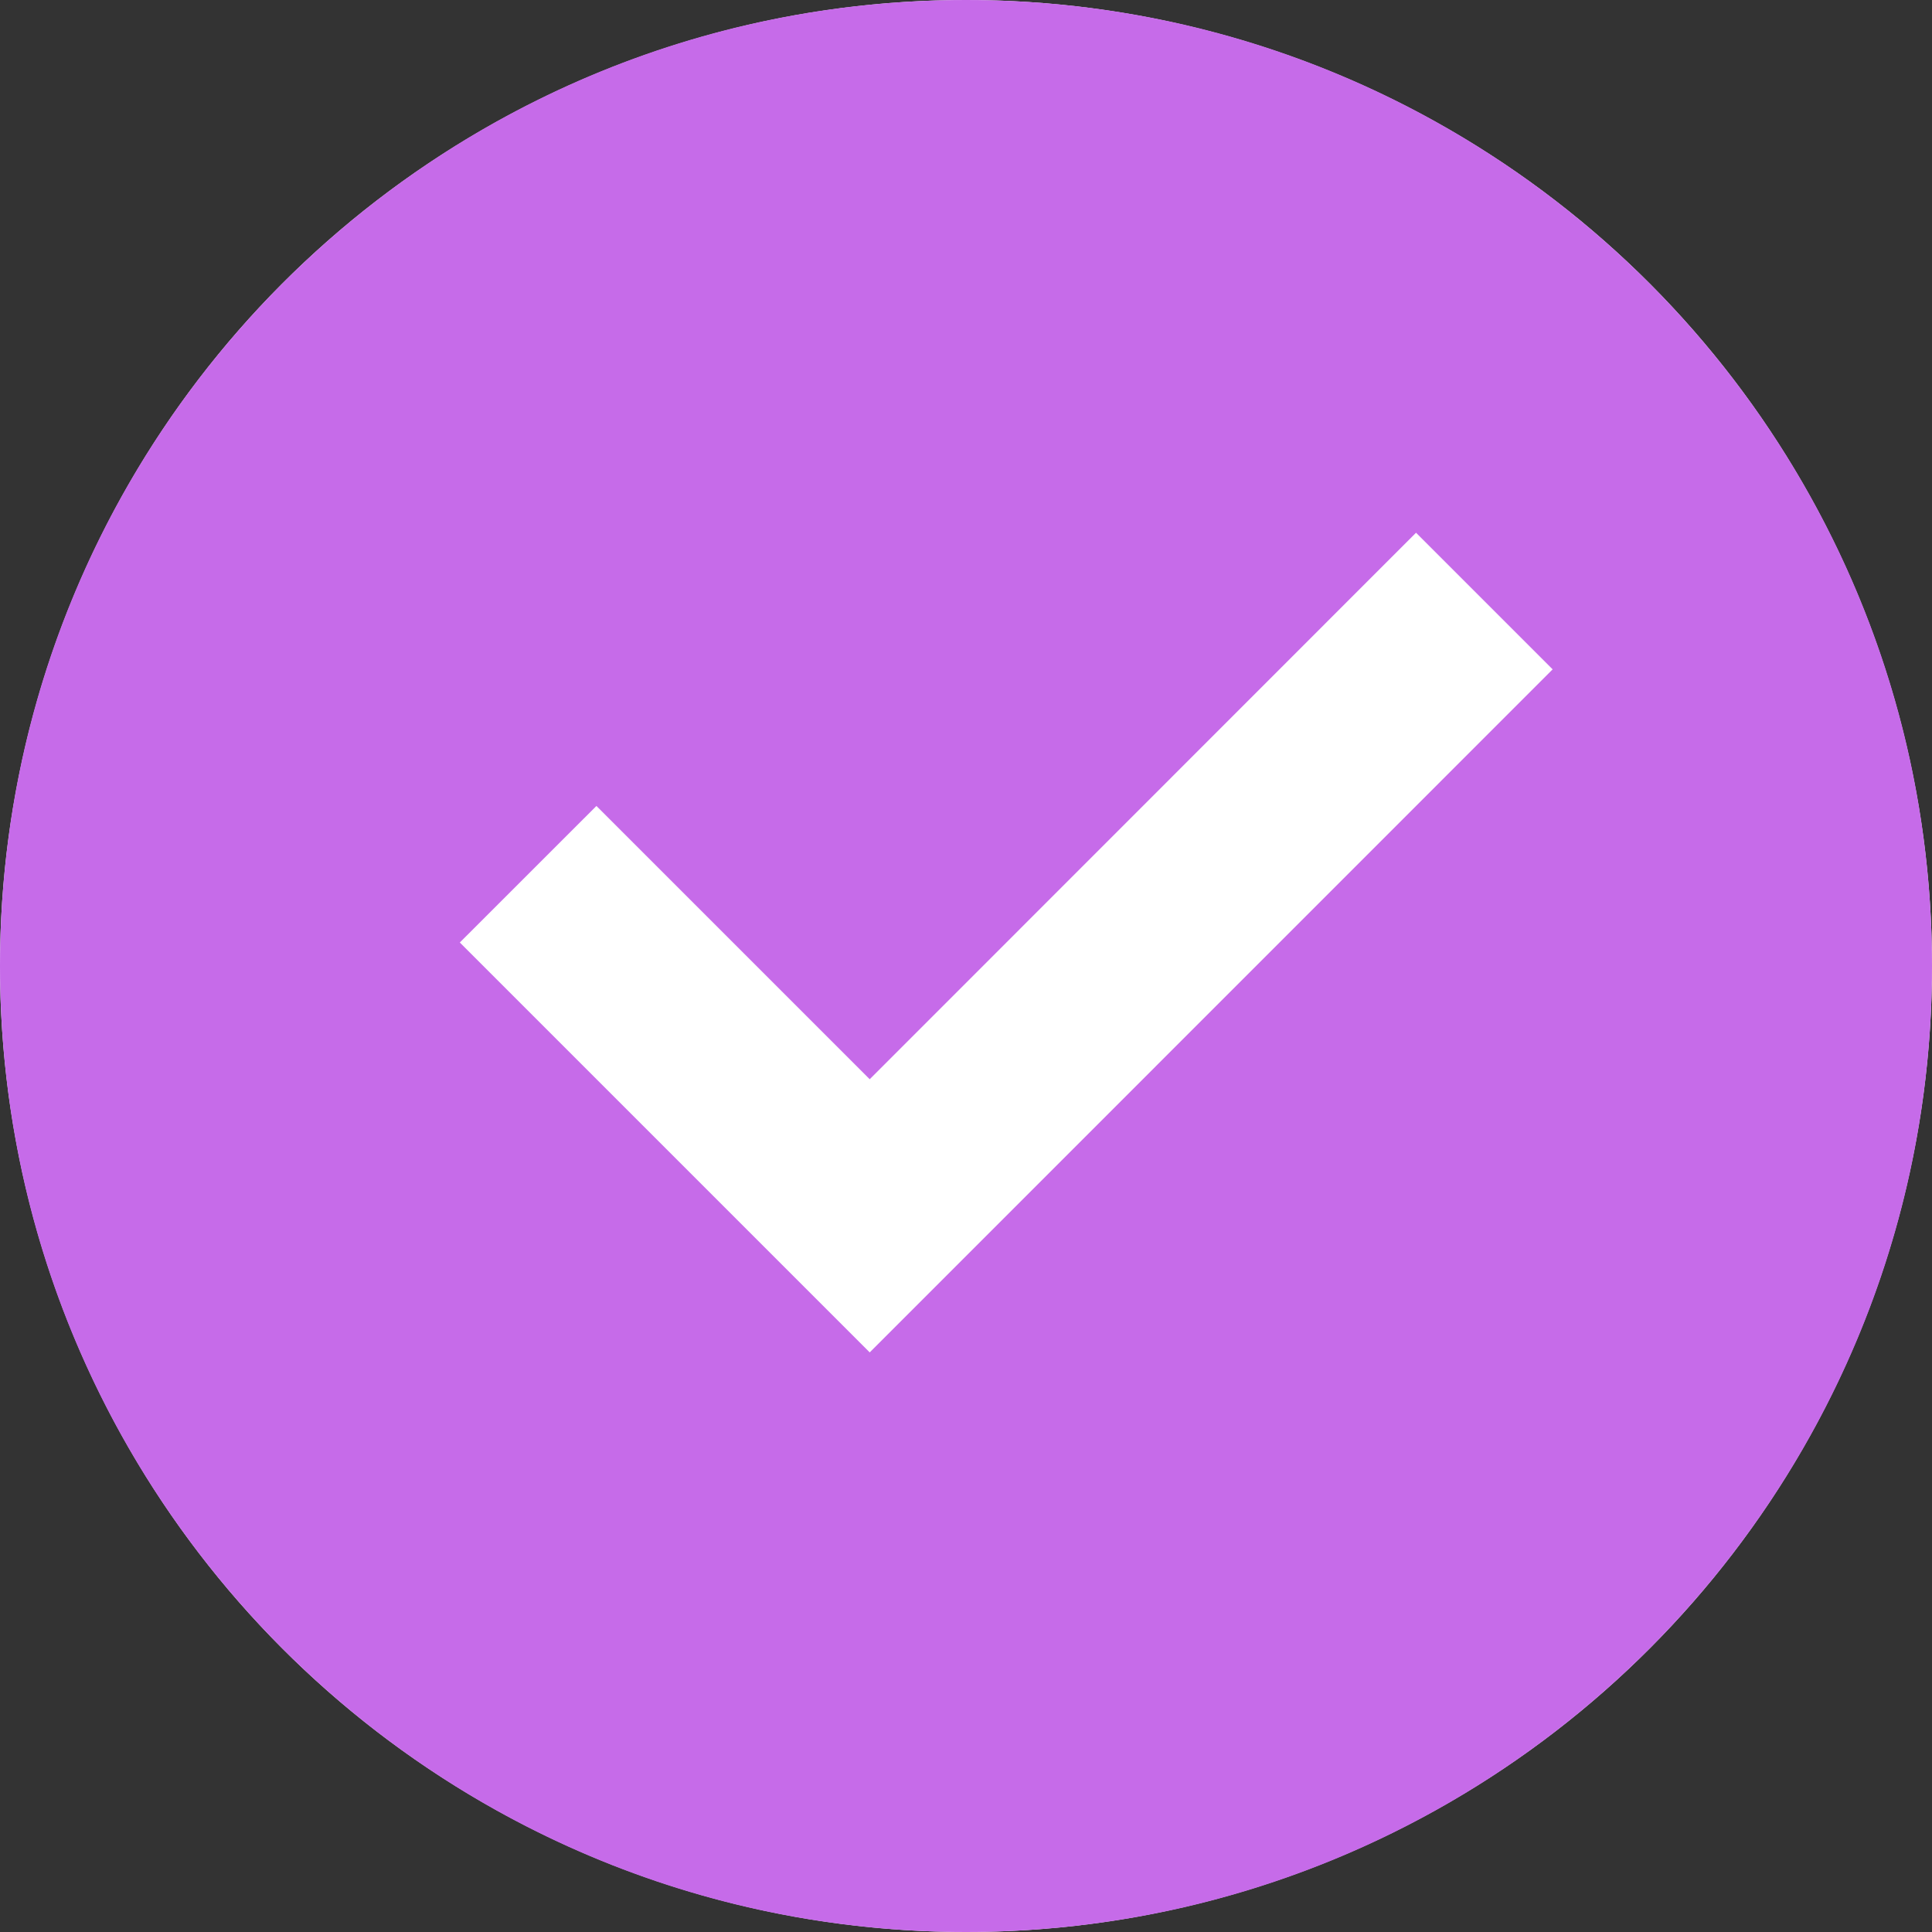
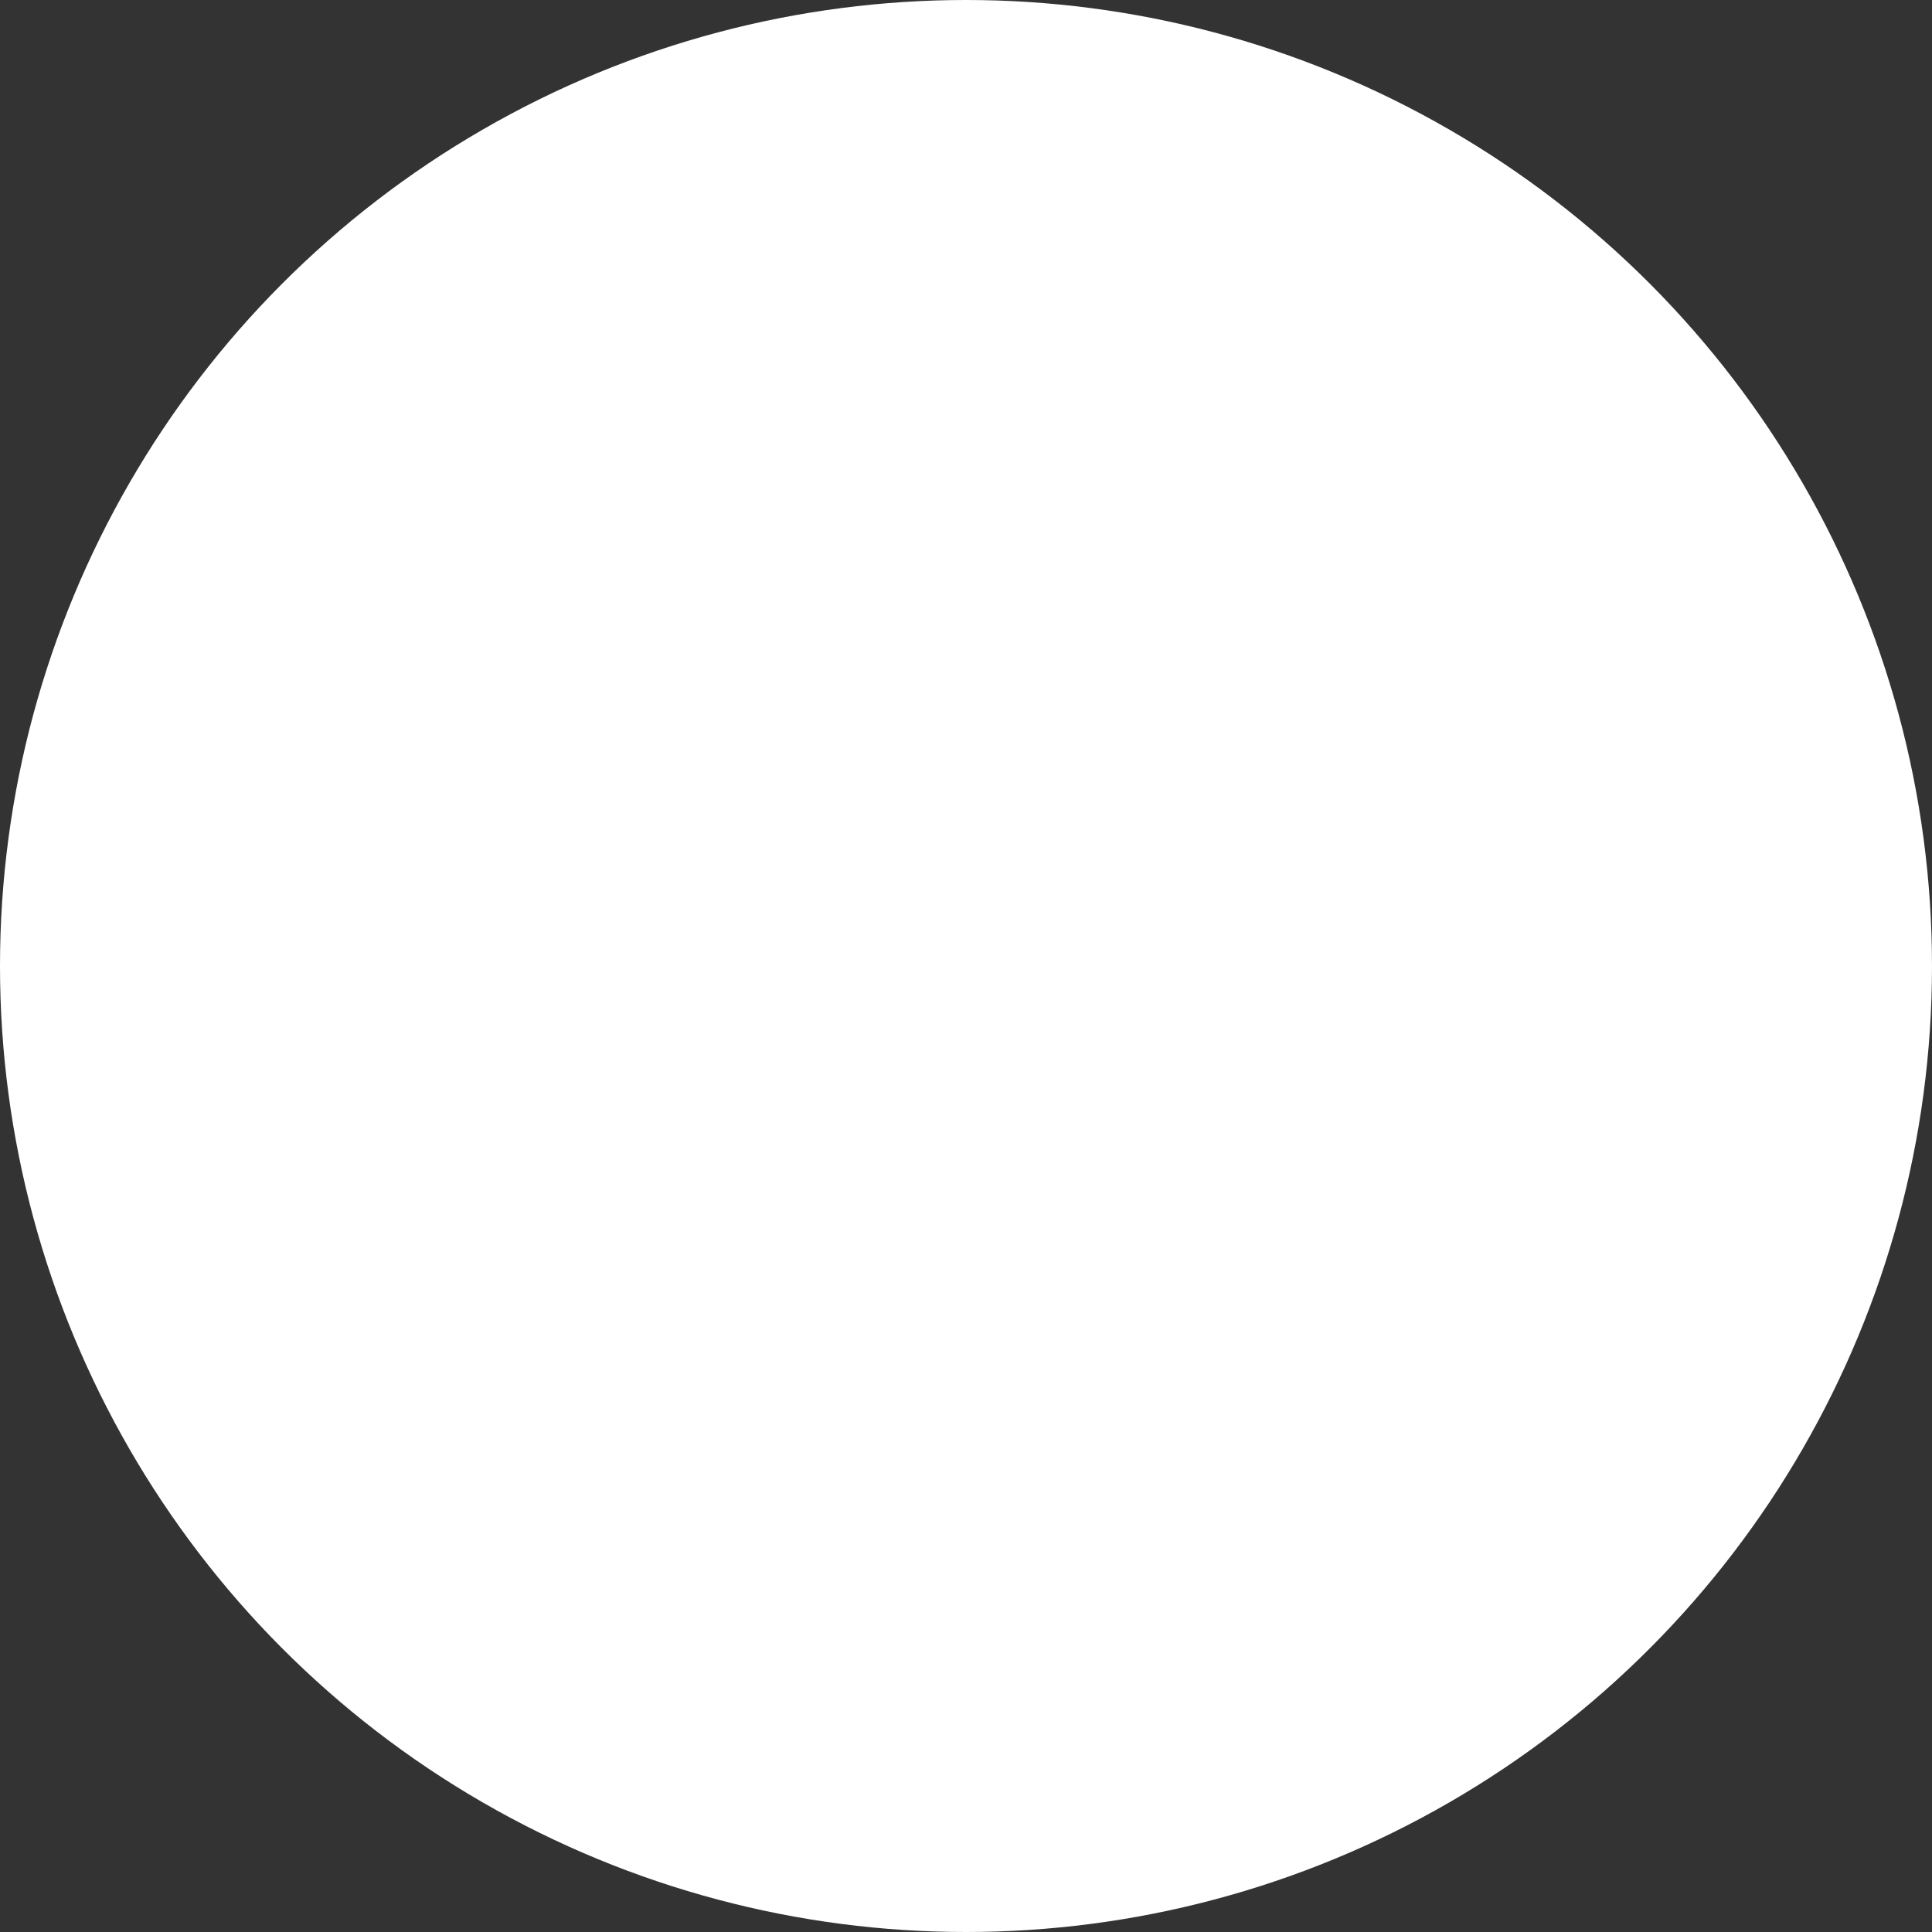
<svg xmlns="http://www.w3.org/2000/svg" width="31" height="31" viewBox="0 0 31 31" fill="none">
  <rect x="0" y="0" width="31" height="31" fill="#333333" stroke="none" />
  <circle cx="15.5" cy="15.5" r="15.5" fill="white" />
-   <path d="M15.5 31C6.939 31 0 24.061 0 15.5C0 6.939 6.939 0 15.5 0C24.061 0 31 6.939 31 15.5C31 24.061 24.061 31 15.5 31ZM13.955 21.7L24.913 10.74L22.721 8.548L13.955 17.317L9.57 12.932L7.378 15.123L13.955 21.7Z" fill="#C66BE9" />
</svg>